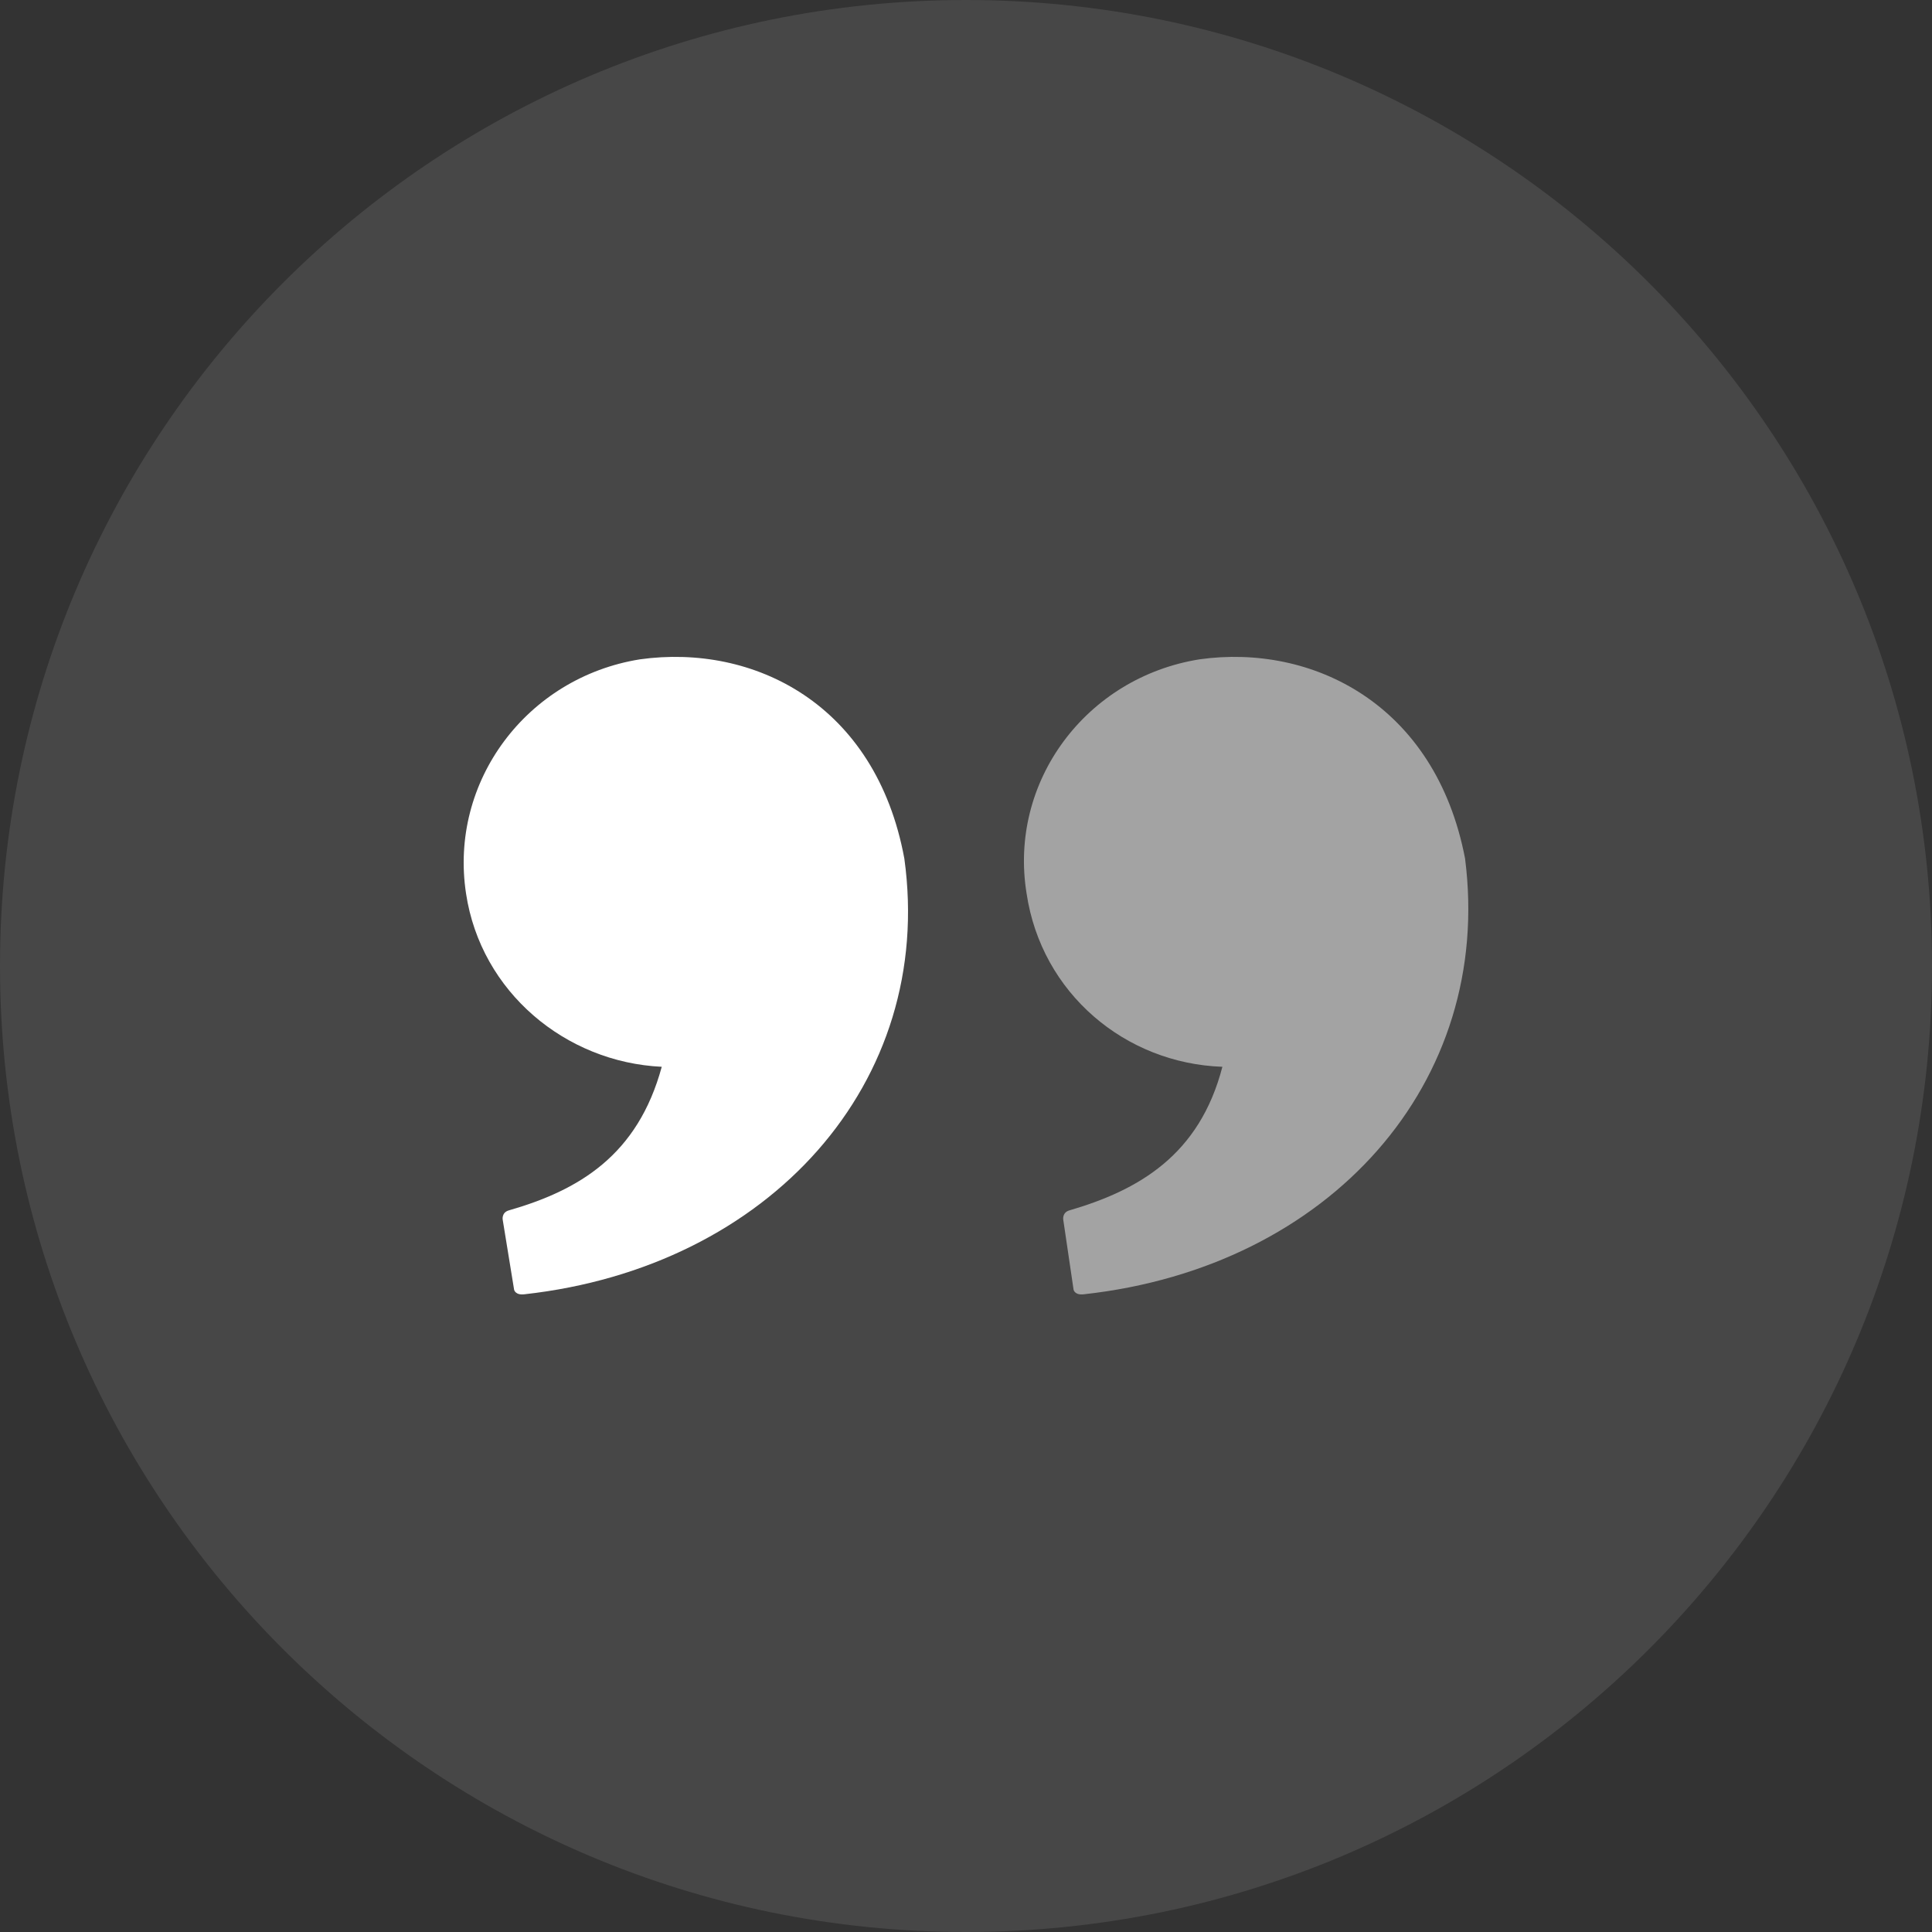
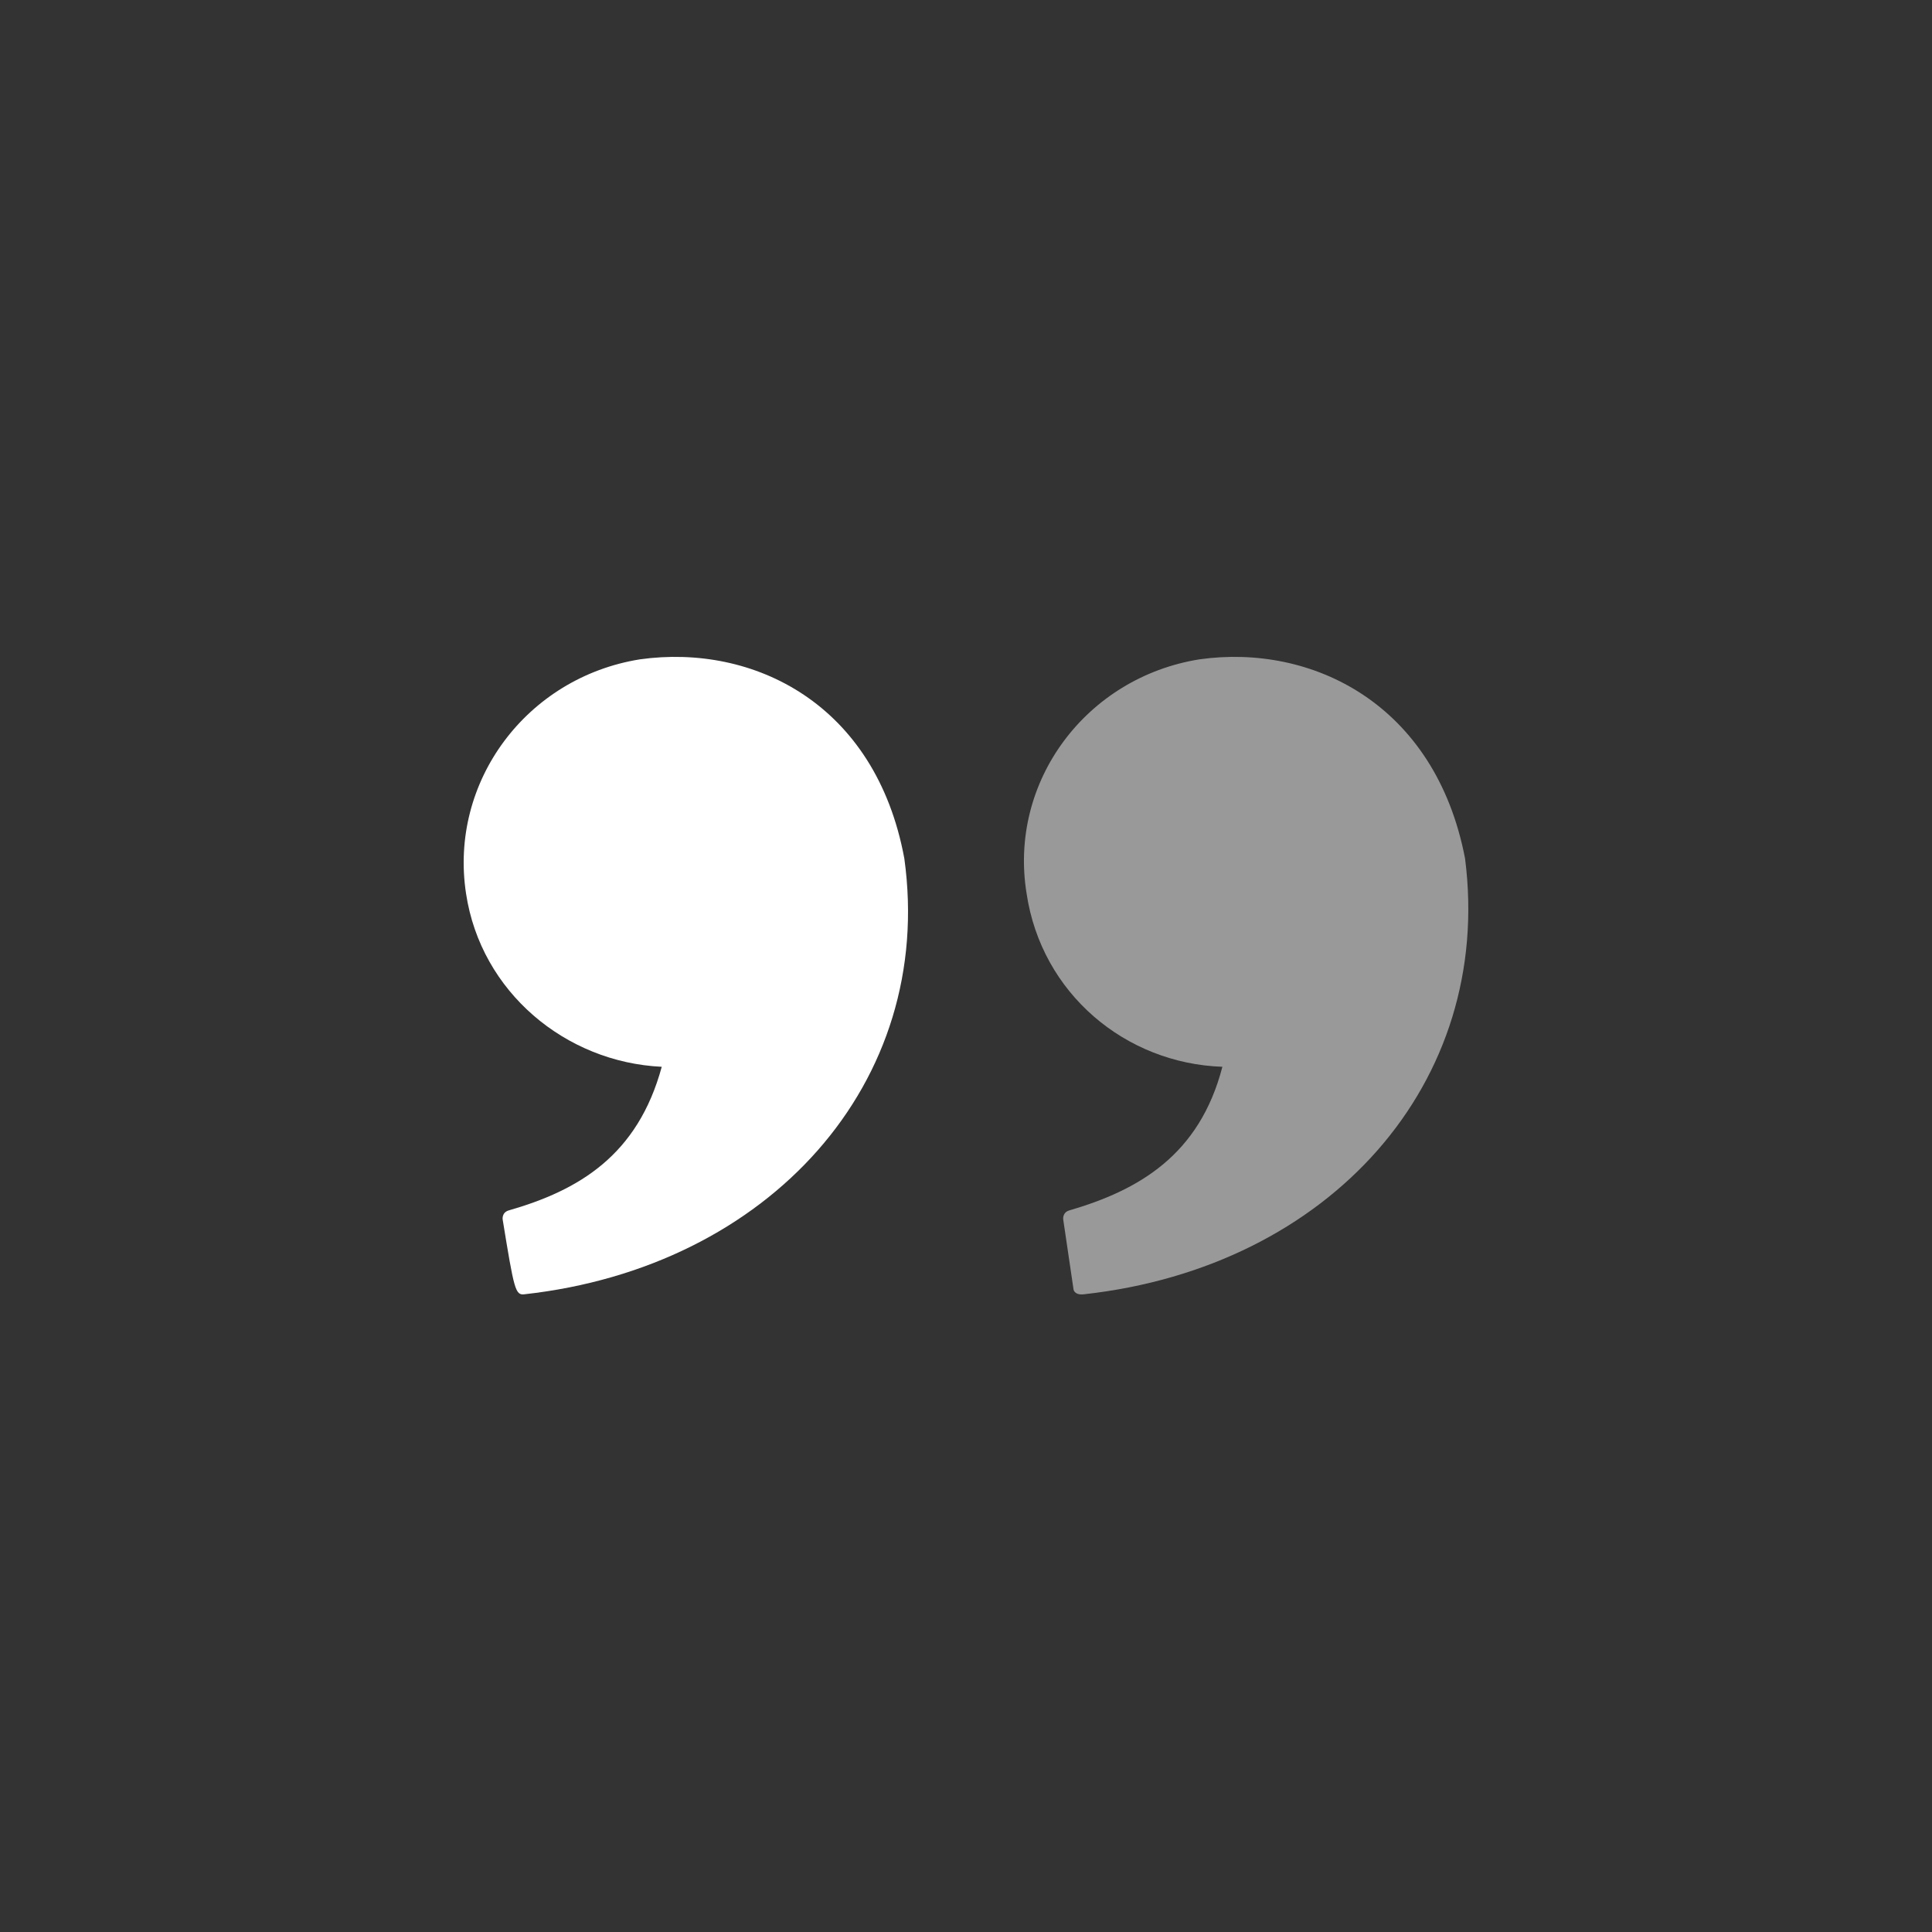
<svg xmlns="http://www.w3.org/2000/svg" width="48" height="48" viewBox="0 0 48 48" fill="none">
  <rect x="0" y="0" width="48" height="48" fill="#333333" stroke="none" />
-   <path d="M24 48C37.255 48 48 37.255 48 24C48 10.745 37.255 0 24 0C10.745 0 0 10.745 0 24C0 37.255 10.745 48 24 48Z" fill="white" fill-opacity="0.1" />
  <path d="M30.37 26.504C29.801 28.698 28.294 29.57 26.558 30.075C26.388 30.131 26.416 30.3 26.416 30.3L26.673 32.044C26.673 32.044 26.701 32.184 26.929 32.156C33.044 31.481 37.111 26.898 36.399 21.33C35.66 17.478 32.588 15.988 29.801 16.381C26.985 16.831 25.051 19.418 25.506 22.202C25.876 24.676 27.952 26.42 30.37 26.504H30.37Z" fill="white" fill-opacity="0.5" />
-   <path d="M11.579 22.202C11.949 24.648 14.053 26.392 16.441 26.504C15.844 28.698 14.394 29.57 12.631 30.075C12.46 30.131 12.489 30.3 12.489 30.3L12.773 32.044C12.773 32.044 12.802 32.184 13.029 32.156C19.113 31.481 23.236 26.898 22.468 21.33C21.757 17.478 18.715 15.988 15.9 16.381C13.086 16.831 11.152 19.418 11.579 22.202Z" fill="white" />
+   <path d="M11.579 22.202C11.949 24.648 14.053 26.392 16.441 26.504C15.844 28.698 14.394 29.57 12.631 30.075C12.46 30.131 12.489 30.3 12.489 30.3C12.773 32.044 12.802 32.184 13.029 32.156C19.113 31.481 23.236 26.898 22.468 21.33C21.757 17.478 18.715 15.988 15.9 16.381C13.086 16.831 11.152 19.418 11.579 22.202Z" fill="white" />
</svg>